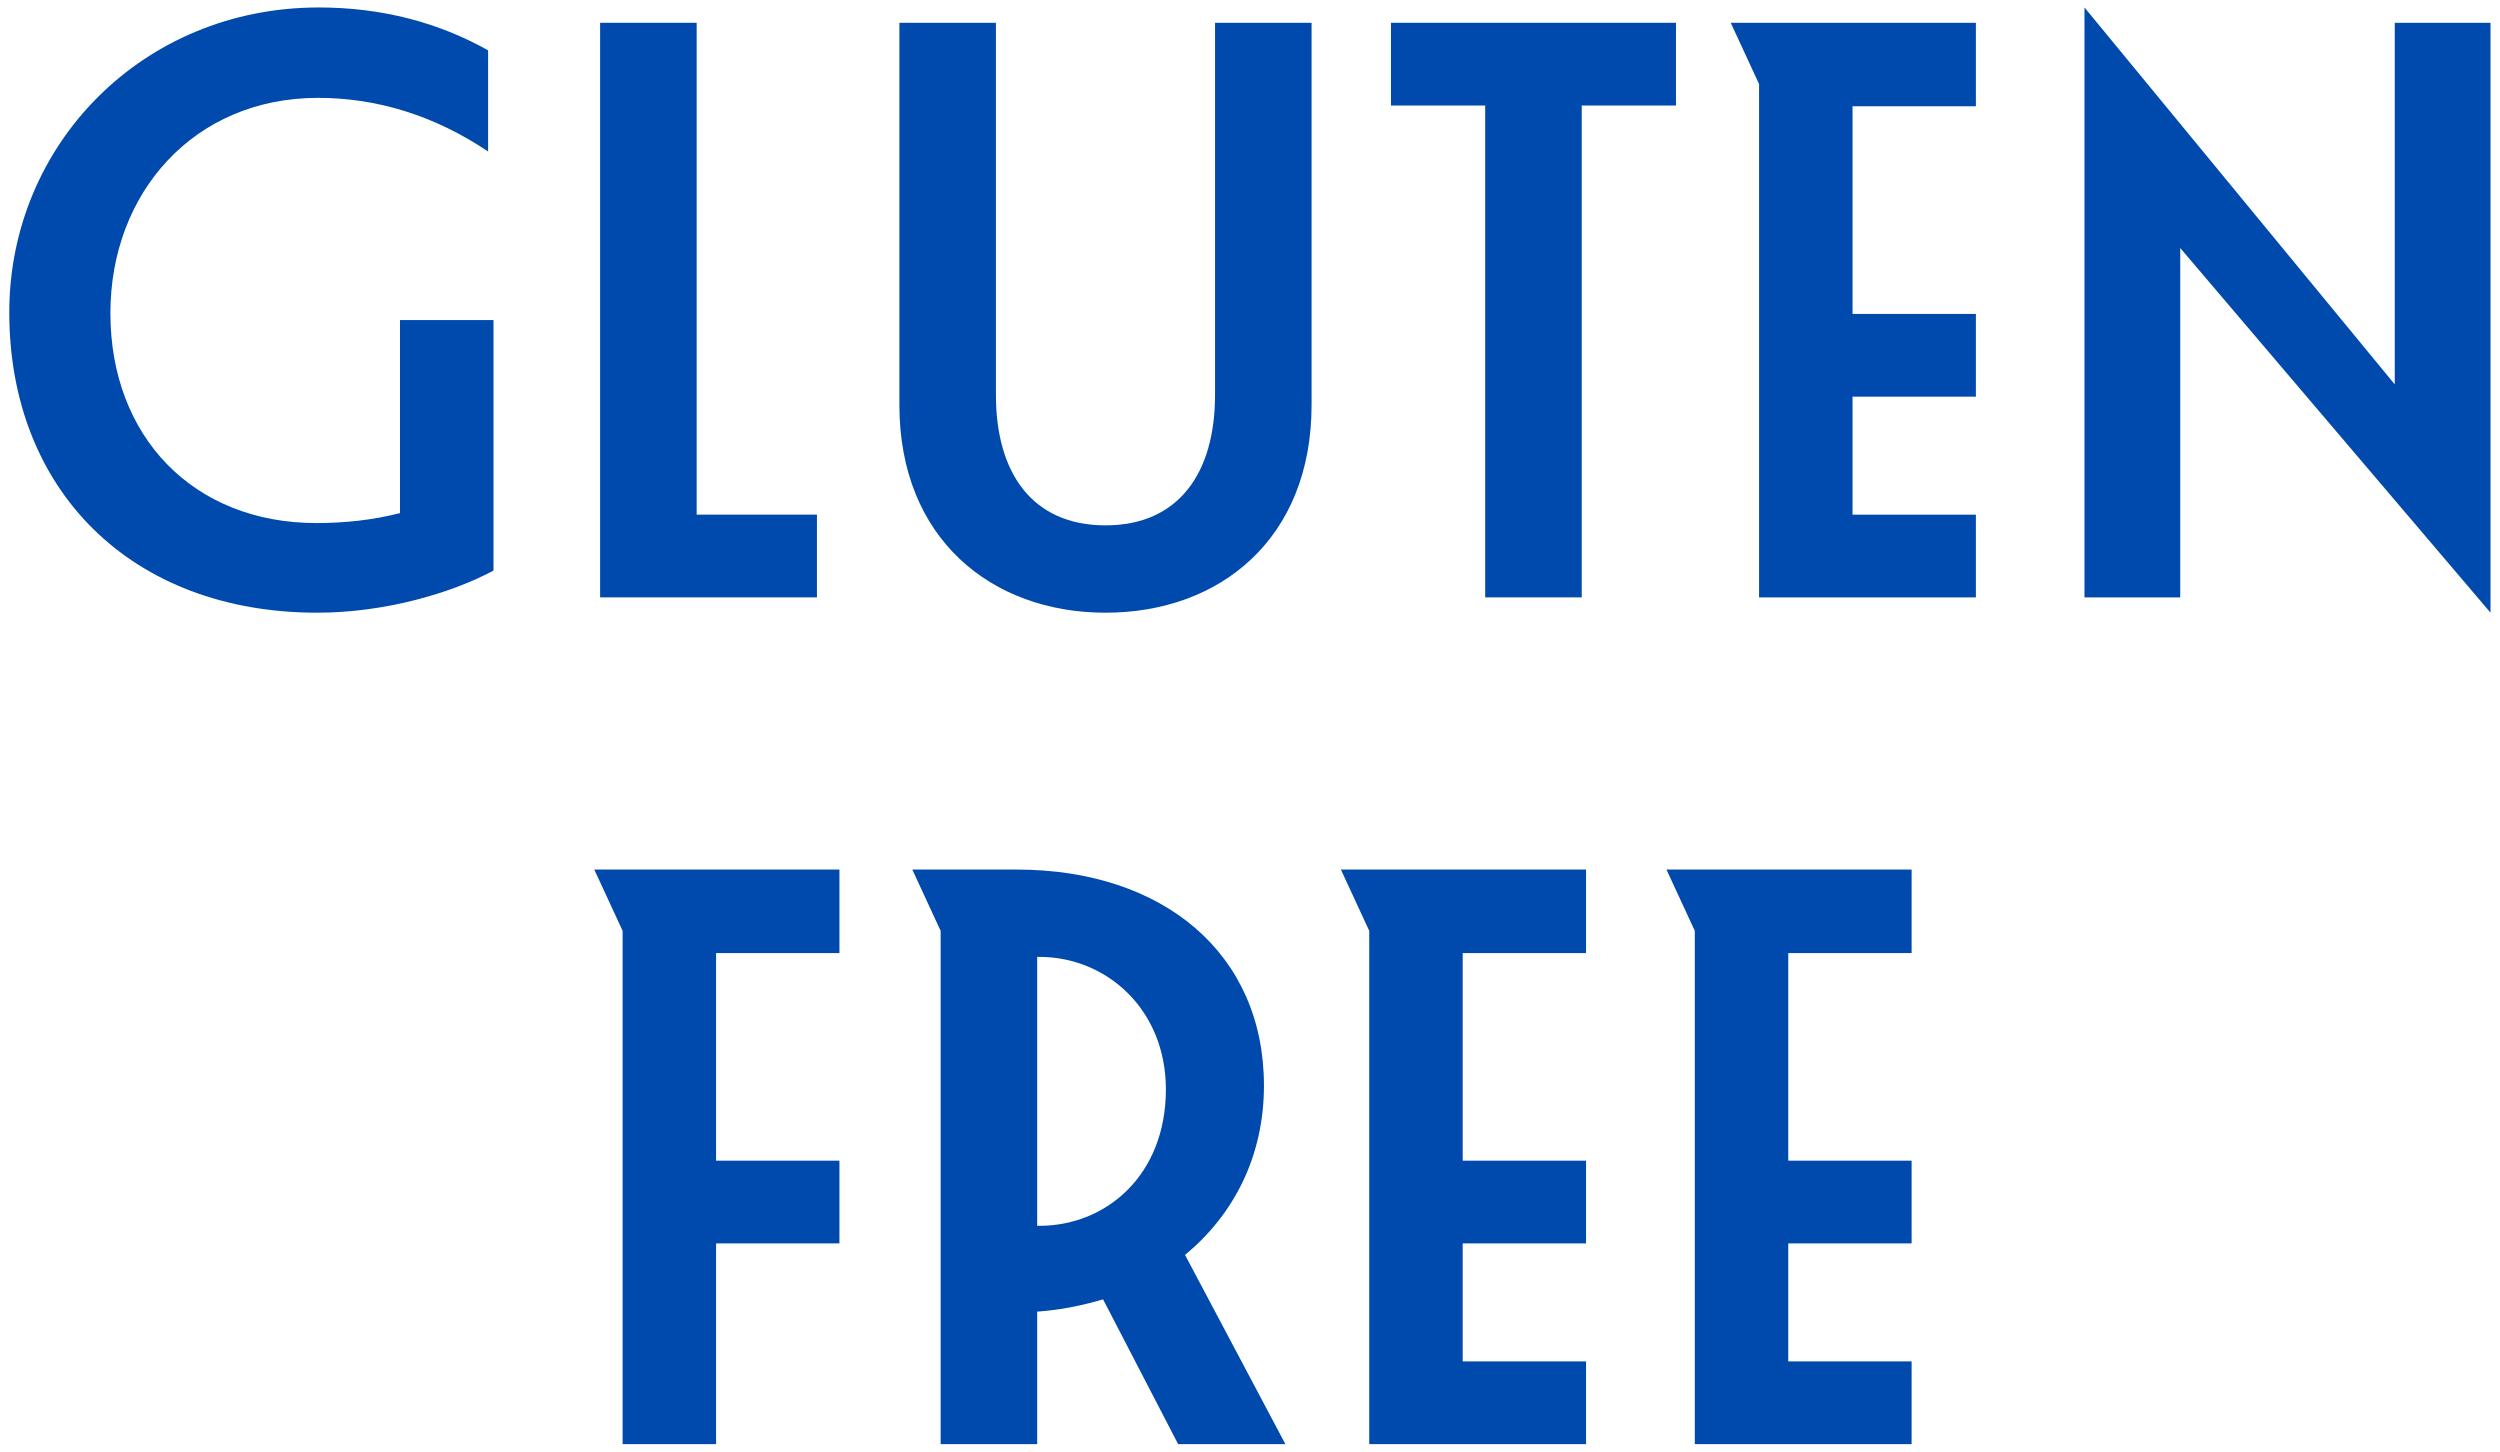
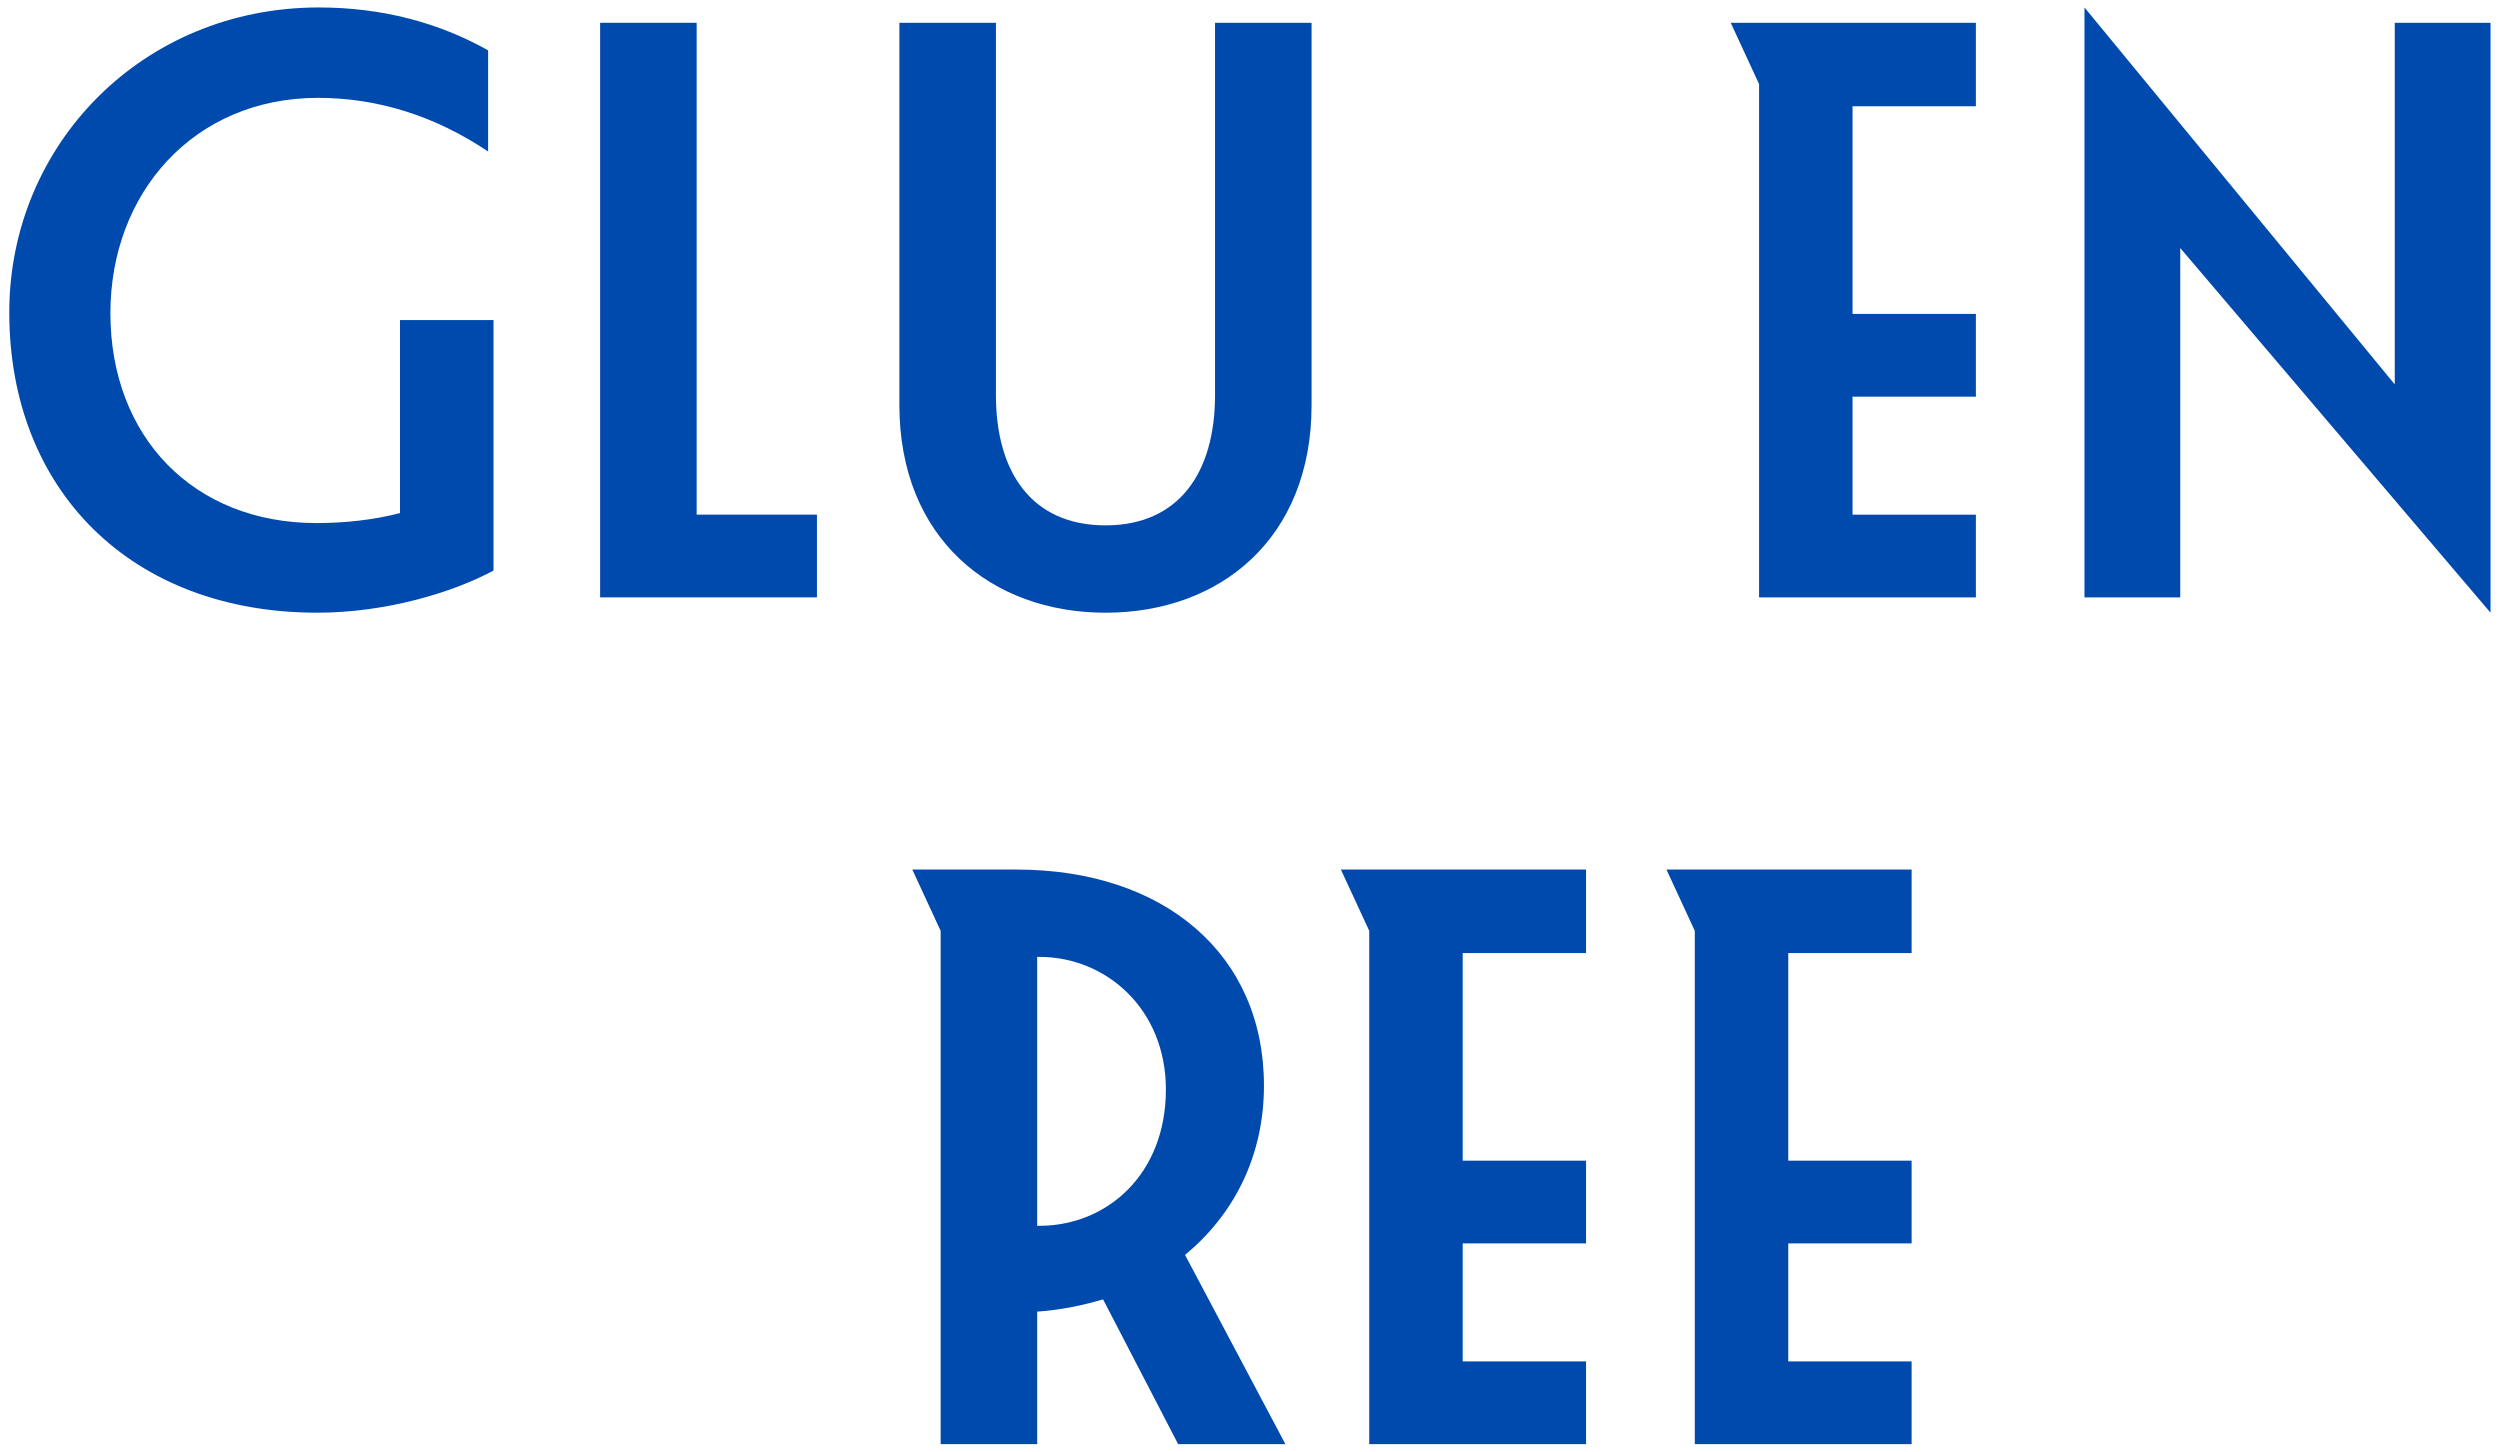
<svg xmlns="http://www.w3.org/2000/svg" fill="none" viewBox="0 0 62 36" height="36" width="62">
  <g id="Badge Text">
    <path fill="#004AAD" d="M42.031 35.815V23.085L41.328 21.565H47.408V23.636H44.349V28.785H47.408V30.837H44.349V33.763H47.408V35.815H42.031Z" id="Vector" />
    <path fill="#004AAD" d="M33.957 35.815V23.085L33.254 21.565H39.334V23.636H36.275V28.785H39.334V30.837H36.275V33.763H39.334V35.815H33.957Z" id="Vector_2" />
    <path fill="#004AAD" d="M25.779 23.731H25.722V30.4H25.779C27.432 30.4 28.914 29.146 28.914 27.018C28.914 25.023 27.432 23.731 25.779 23.731ZM29.218 35.815L27.356 32.224C26.843 32.376 26.292 32.49 25.722 32.528V35.815H23.328V23.085L22.625 21.565H25.209C28.857 21.565 31.346 23.655 31.346 26.923C31.346 28.69 30.586 30.134 29.389 31.122L31.878 35.815H29.218Z" id="Vector_3" />
-     <path fill="#004AAD" d="M15.441 35.815V23.085L14.738 21.565H20.818V23.636H17.759V28.785H20.818V30.837H17.759V35.815H15.441Z" id="Vector_4" />
    <path fill="#004AAD" d="M54.07 6.151V14.815H51.695V0.185L59.39 9.533V0.565H61.765V15.195L54.07 6.151Z" id="Vector_5" />
    <path fill="#004AAD" d="M43.625 14.815V2.085L42.922 0.565H49.002V2.636H45.943V7.785H49.002V9.837H45.943V12.763H49.002V14.815H43.625Z" id="Vector_6" />
-     <path fill="#004AAD" d="M34.496 0.565H41.564V2.617H39.227V14.815H36.833V2.617H34.496V0.565Z" id="Vector_7" />
    <path fill="#004AAD" d="M32.527 0.565V10.046C32.527 13.352 30.266 15.195 27.416 15.195C24.585 15.195 22.305 13.352 22.305 10.046V0.565H24.699V9.799C24.699 11.718 25.592 13.029 27.416 13.029C29.24 13.029 30.133 11.718 30.133 9.799V0.565H32.527Z" id="Vector_8" />
    <path fill="#004AAD" d="M17.277 0.565V12.763H20.26V14.815H14.883V0.565H17.277Z" id="Vector_9" />
    <path fill="#004AAD" d="M12.239 14.15C11.213 14.701 9.559 15.195 7.868 15.195C3.251 15.195 0.23 12.155 0.23 7.747C0.23 3.586 3.536 0.185 7.906 0.185C9.483 0.185 10.889 0.565 12.105 1.249V3.757C10.775 2.864 9.35 2.427 7.887 2.427C4.809 2.427 2.738 4.783 2.738 7.766C2.738 10.825 4.79 12.972 7.849 12.972C8.552 12.972 9.255 12.896 9.92 12.725V7.937H12.239V14.15Z" id="Vector_10" />
  </g>
</svg>